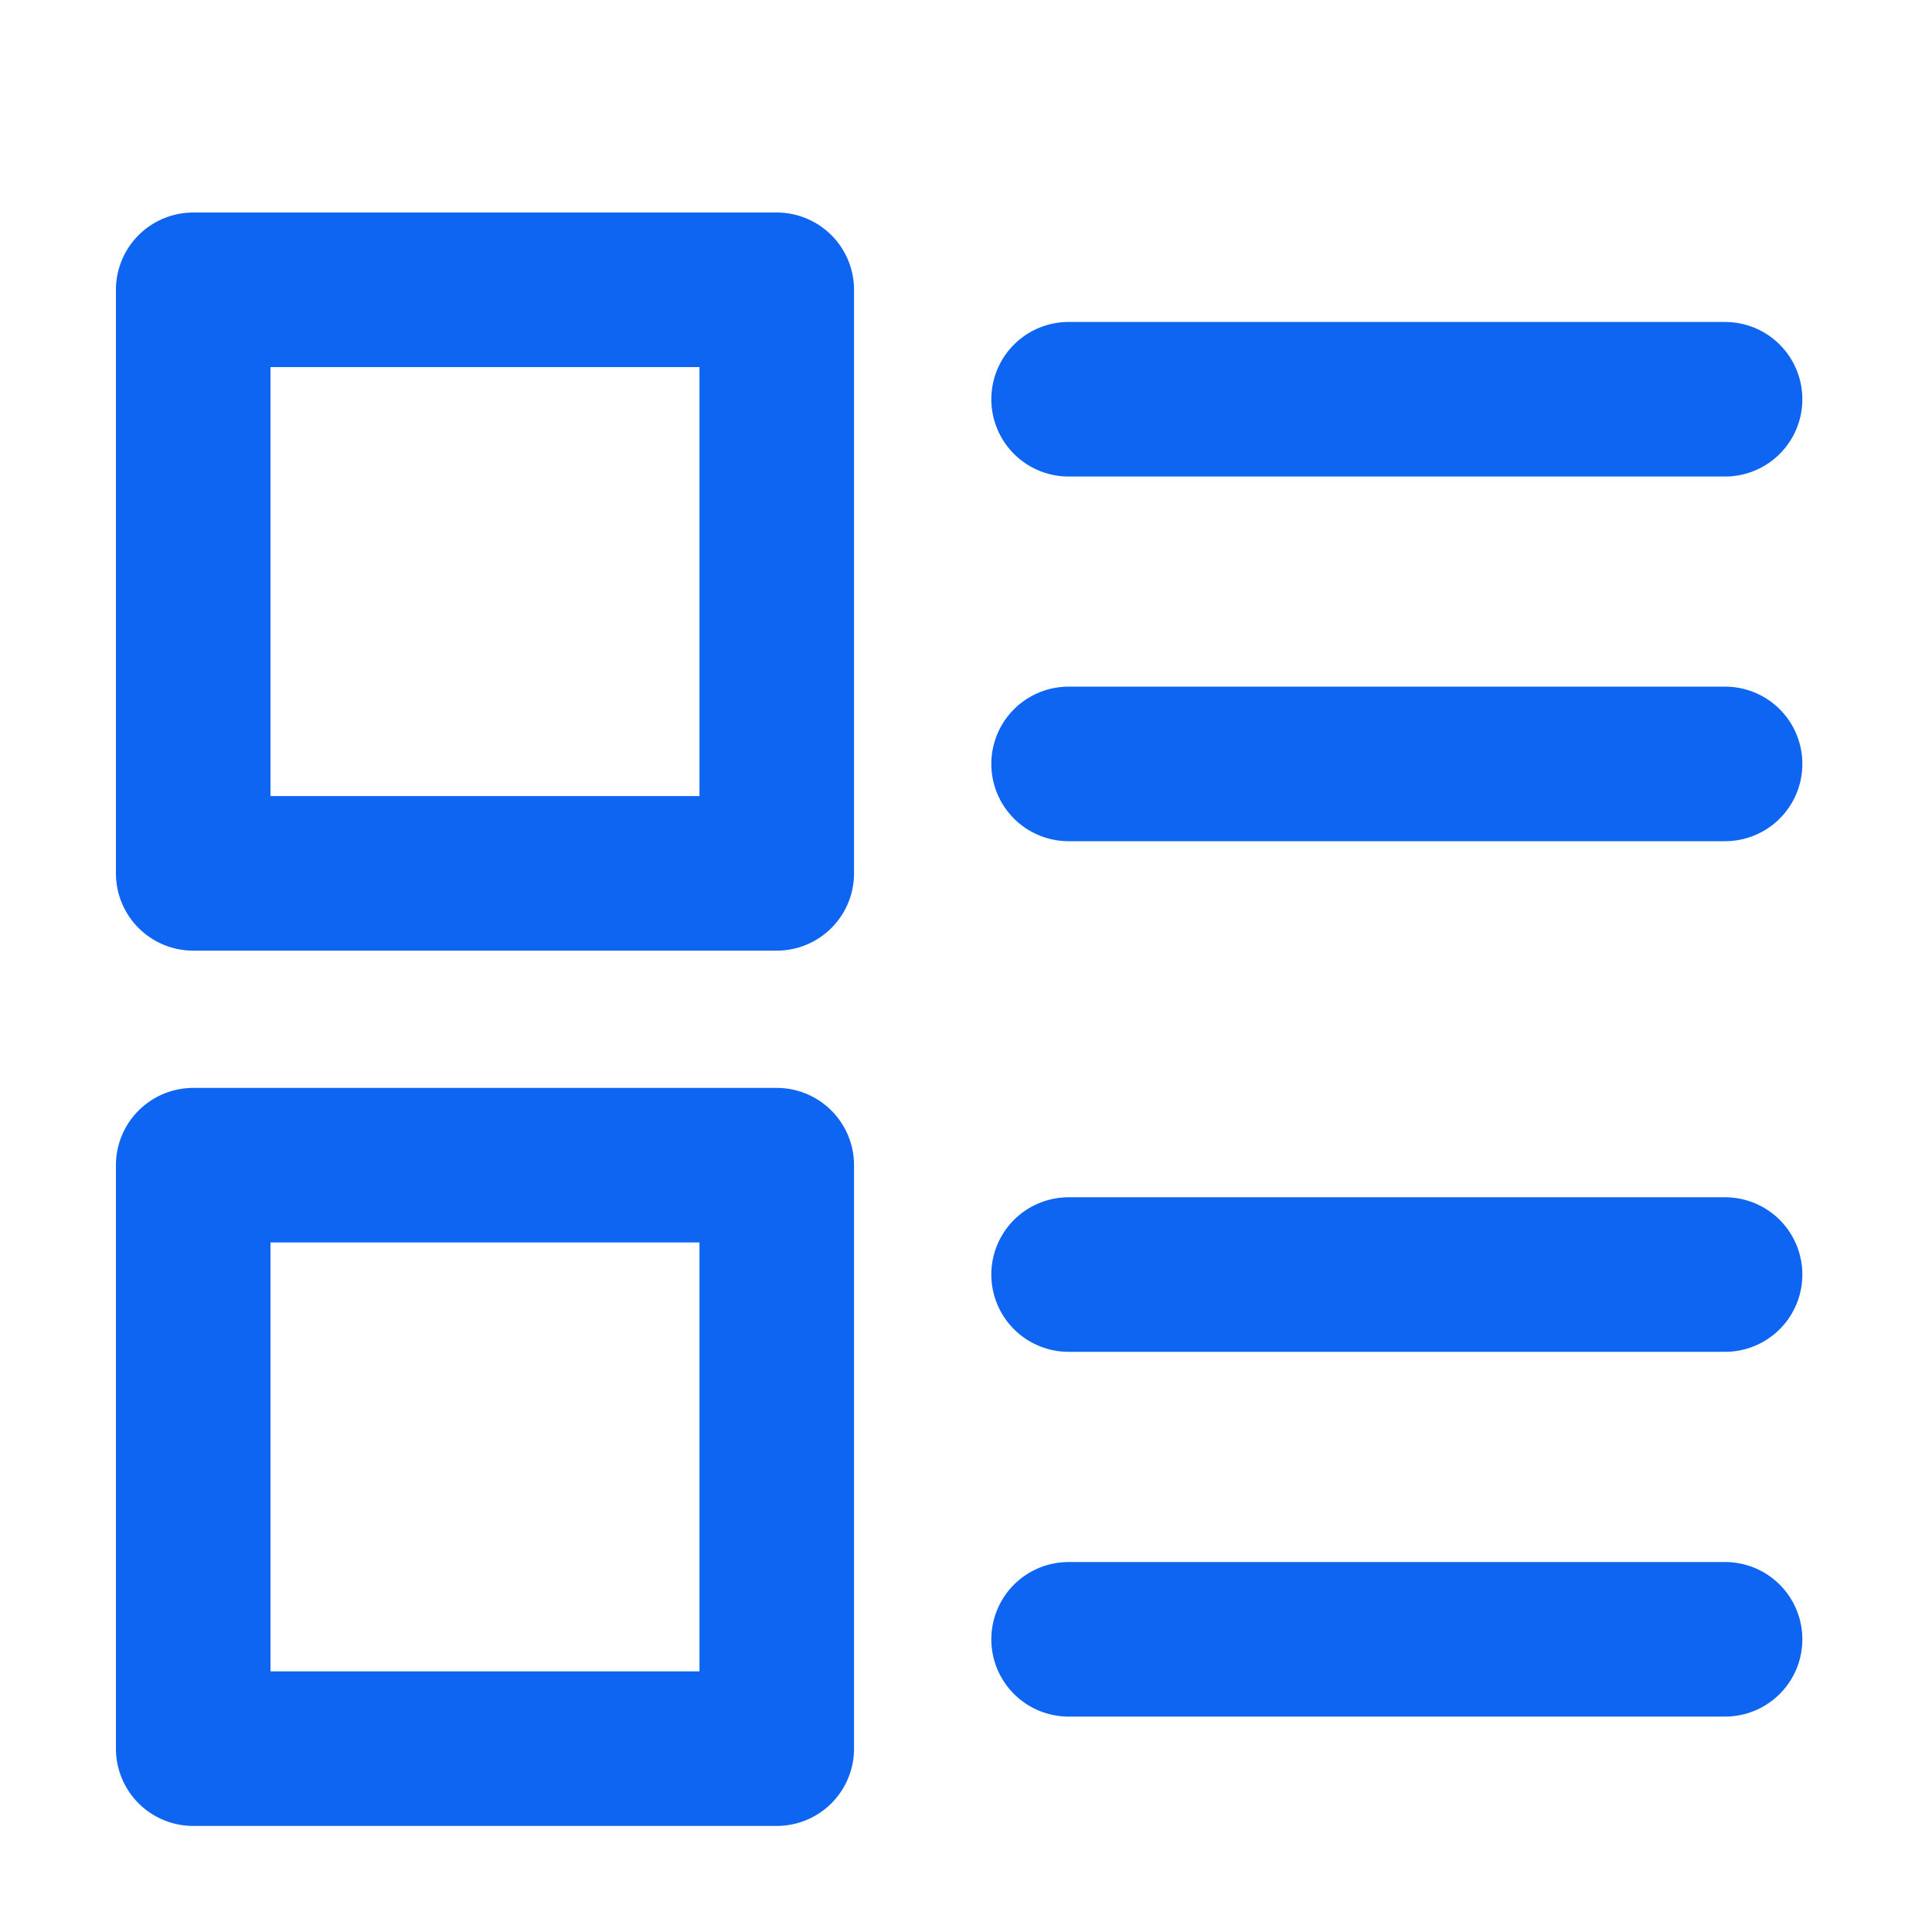
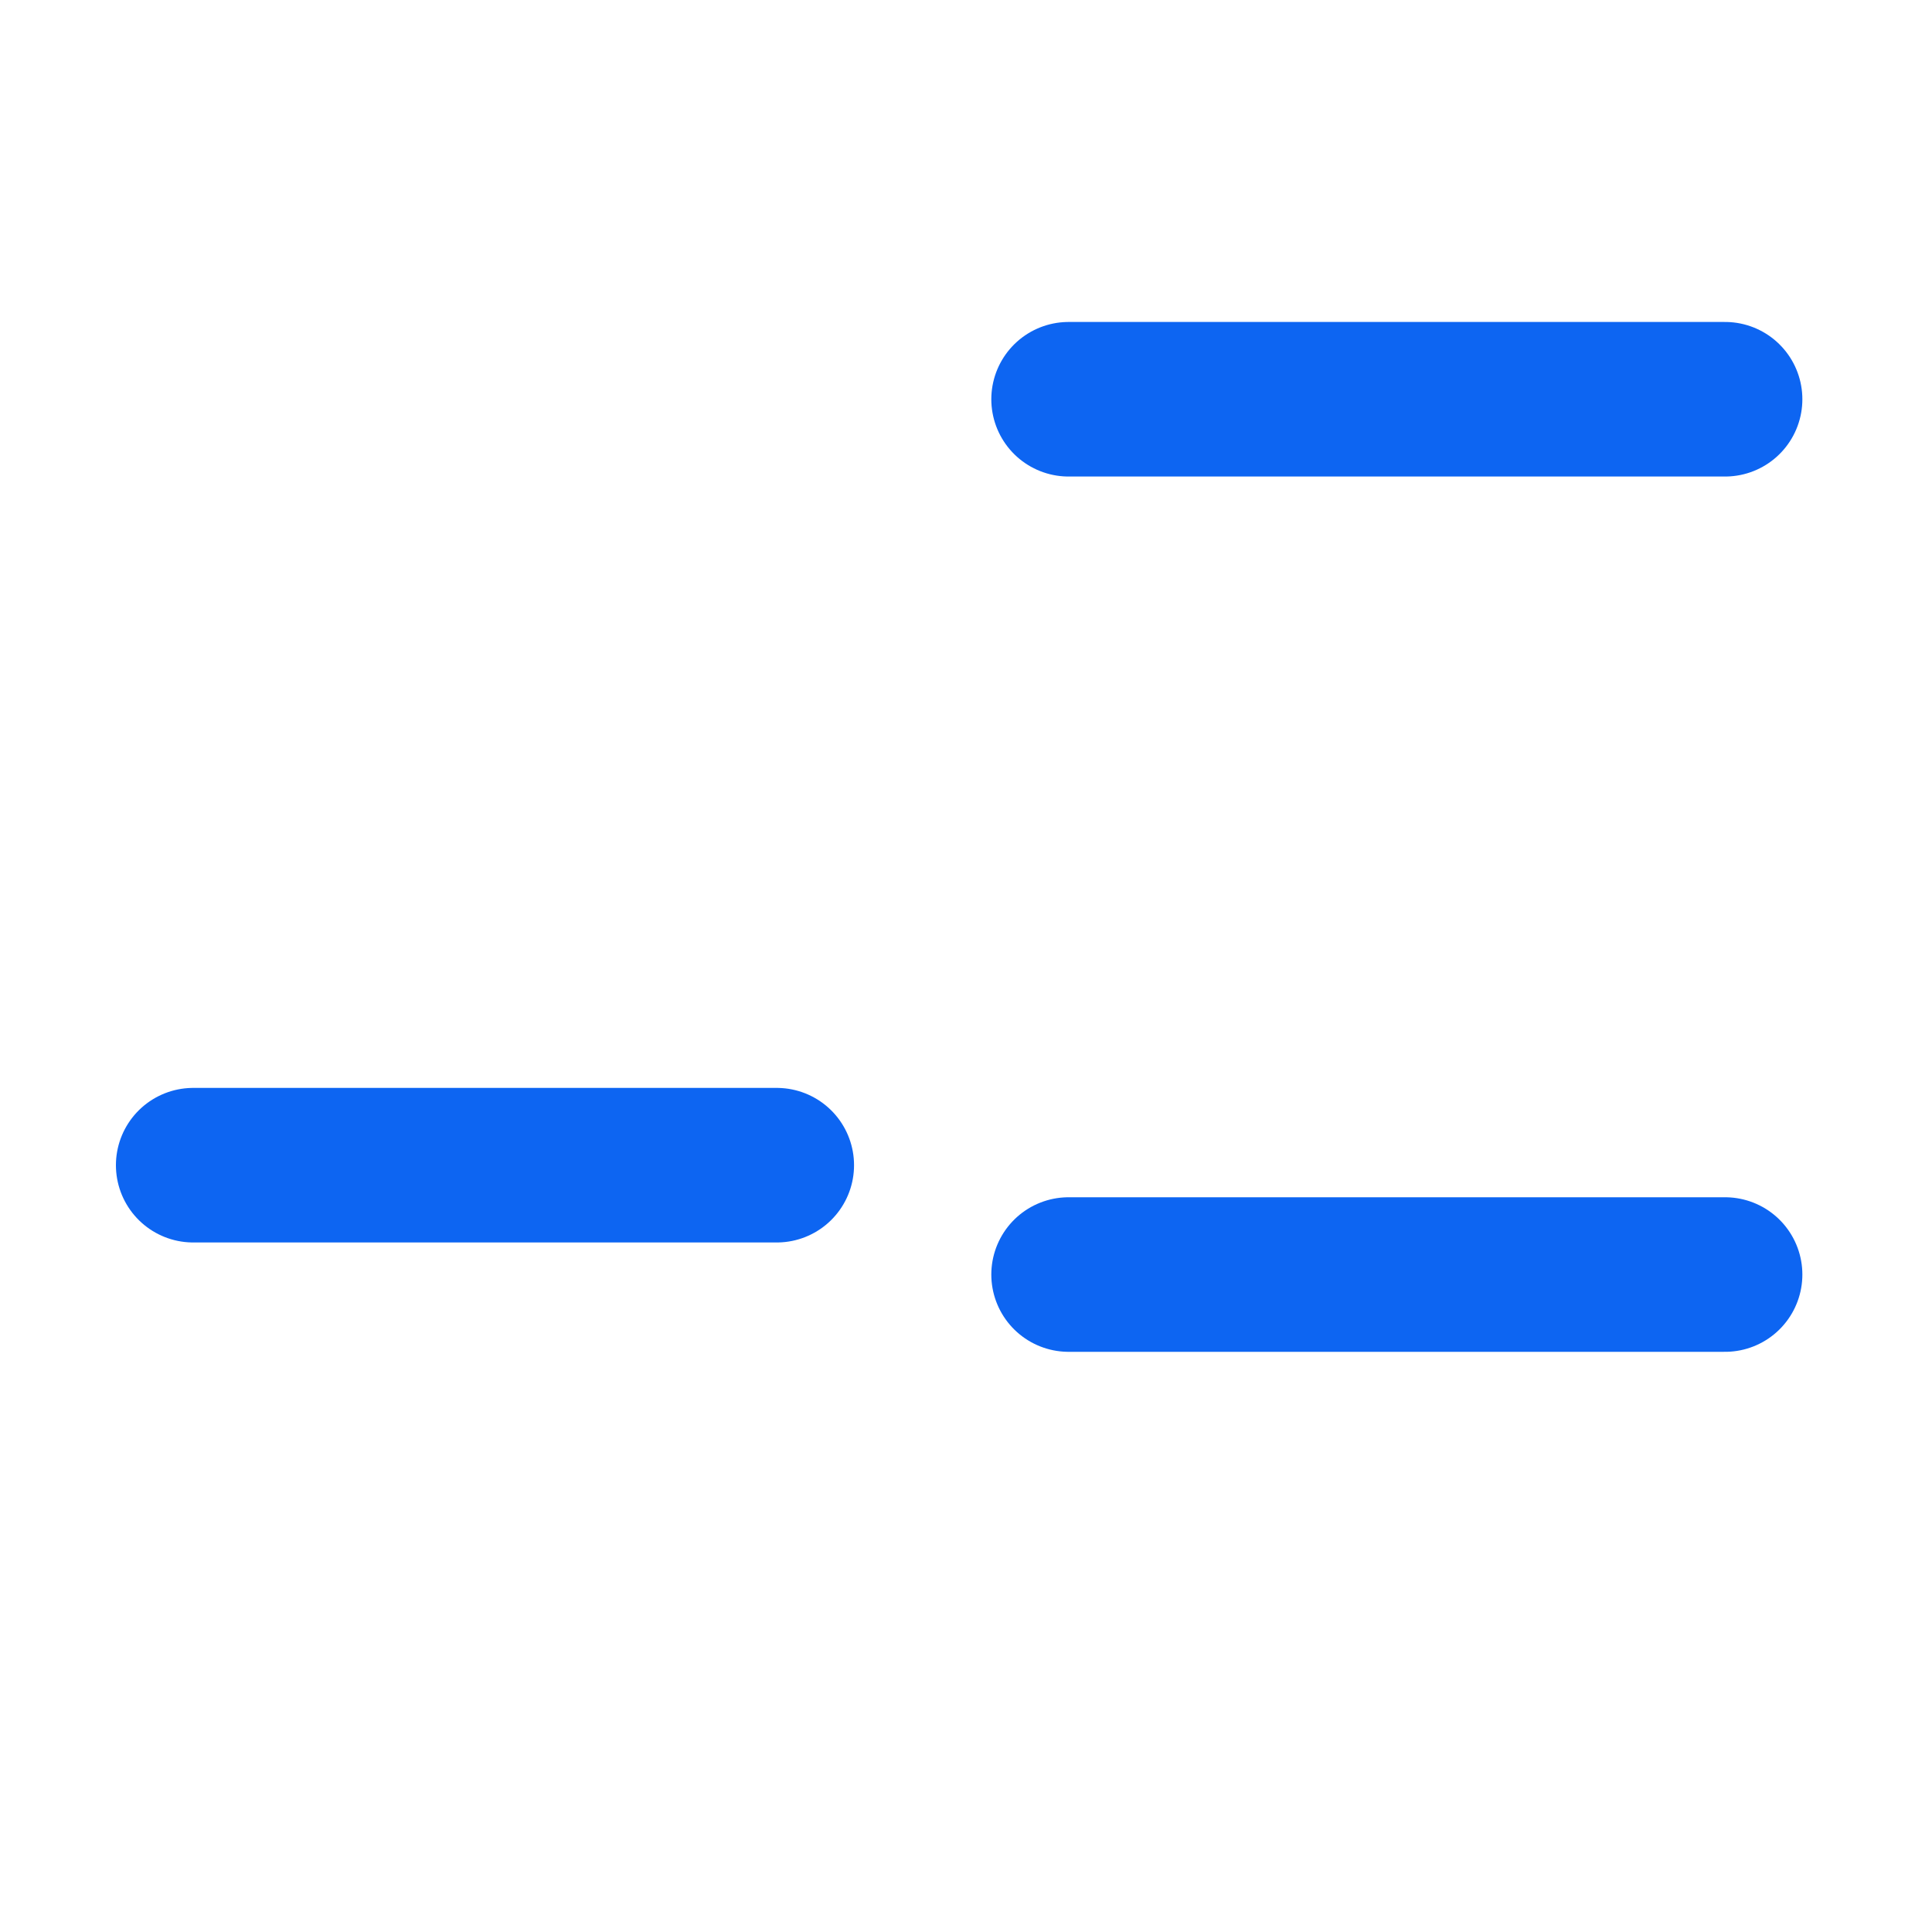
<svg xmlns="http://www.w3.org/2000/svg" width="20" height="20" viewBox="0 0 20 20" fill="none">
-   <path d="M8.041 3H2V9.041H8.041V3Z" stroke="#0D65F2" stroke-width="1.6" stroke-linecap="round" stroke-linejoin="round" />
-   <path d="M8.041 12.062H2V18.102H8.041V12.062Z" stroke="#0D65F2" stroke-width="1.6" stroke-linecap="round" stroke-linejoin="round" />
+   <path d="M8.041 12.062H2H8.041V12.062Z" stroke="#0D65F2" stroke-width="1.6" stroke-linecap="round" stroke-linejoin="round" />
  <path d="M11.062 4.133H17.858" stroke="#0D65F2" stroke-width="1.6" stroke-linecap="round" stroke-linejoin="round" />
-   <path d="M11.062 7.908H17.858" stroke="#0D65F2" stroke-width="1.6" stroke-linecap="round" stroke-linejoin="round" />
  <path d="M11.062 13.194H17.858" stroke="#0D65F2" stroke-width="1.6" stroke-linecap="round" stroke-linejoin="round" />
-   <path d="M11.062 16.97H17.858" stroke="#0D65F2" stroke-width="1.6" stroke-linecap="round" stroke-linejoin="round" />
</svg>